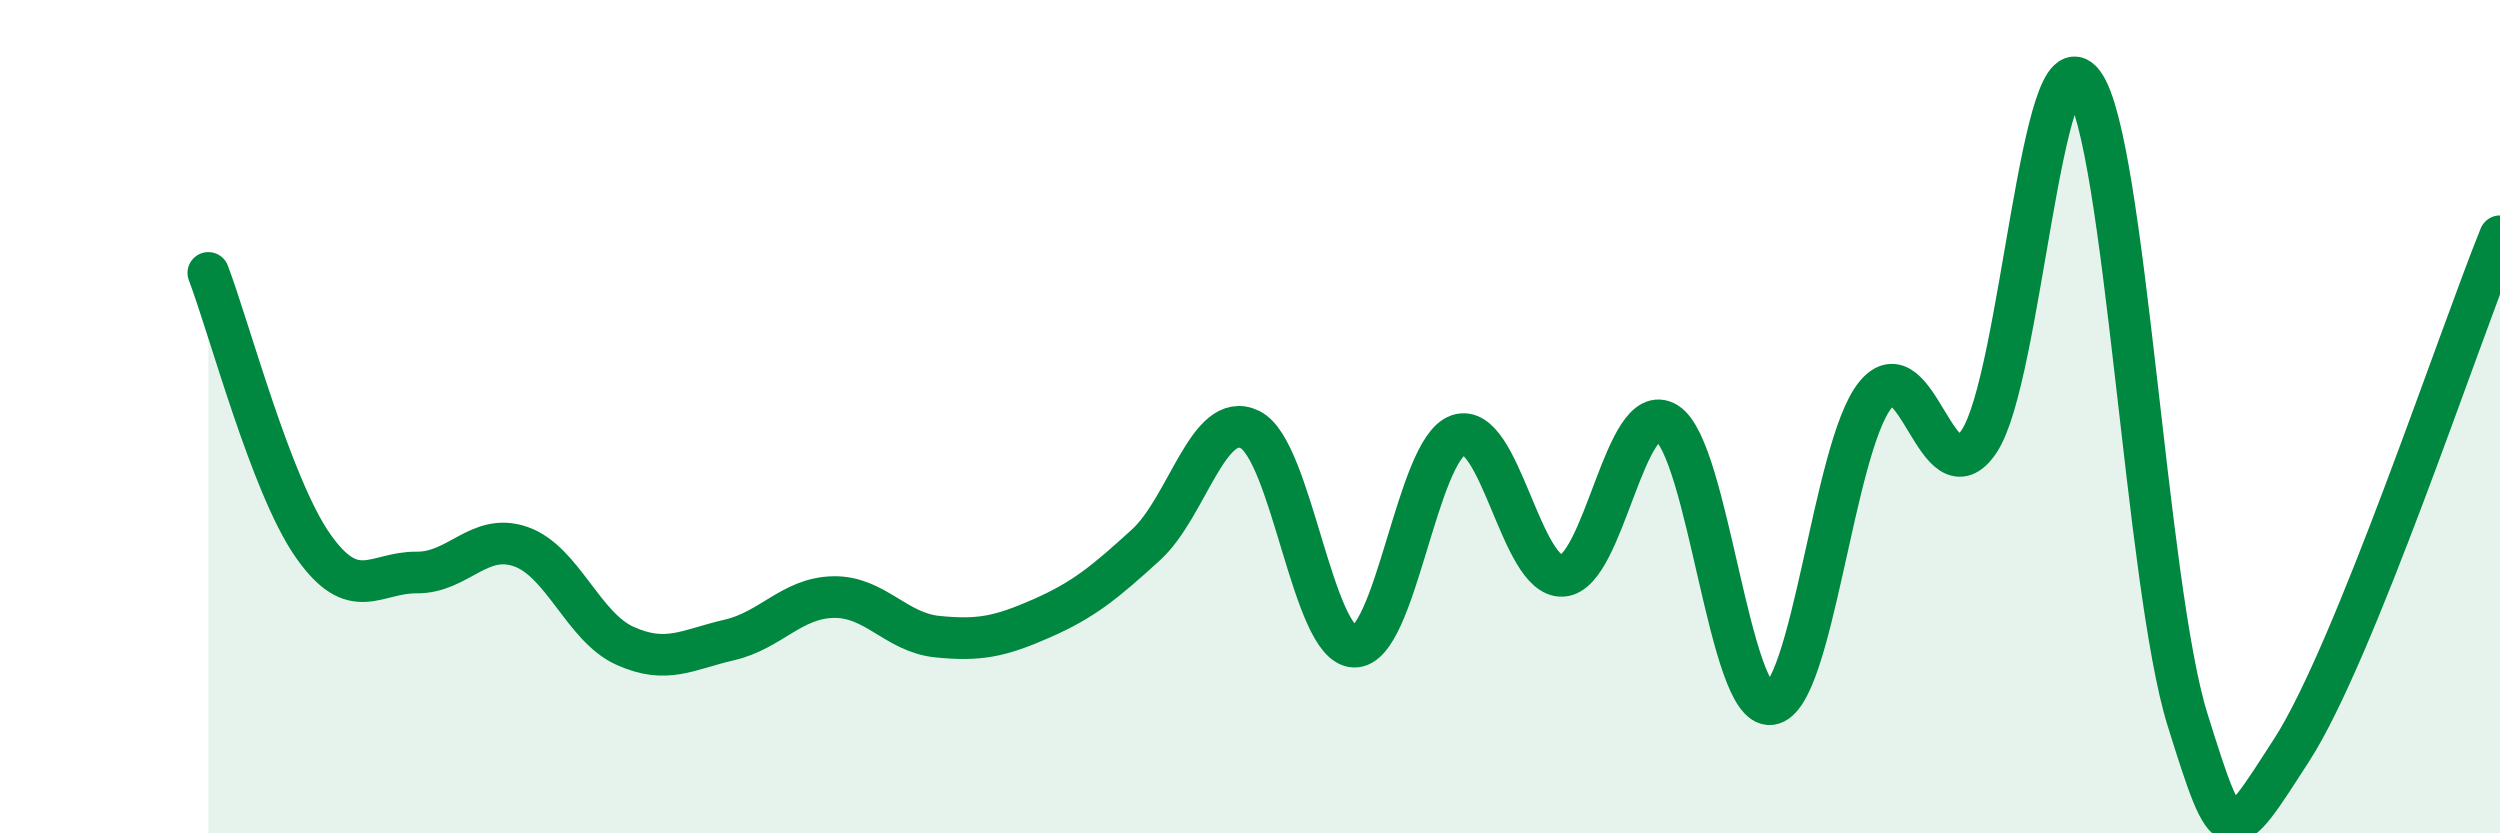
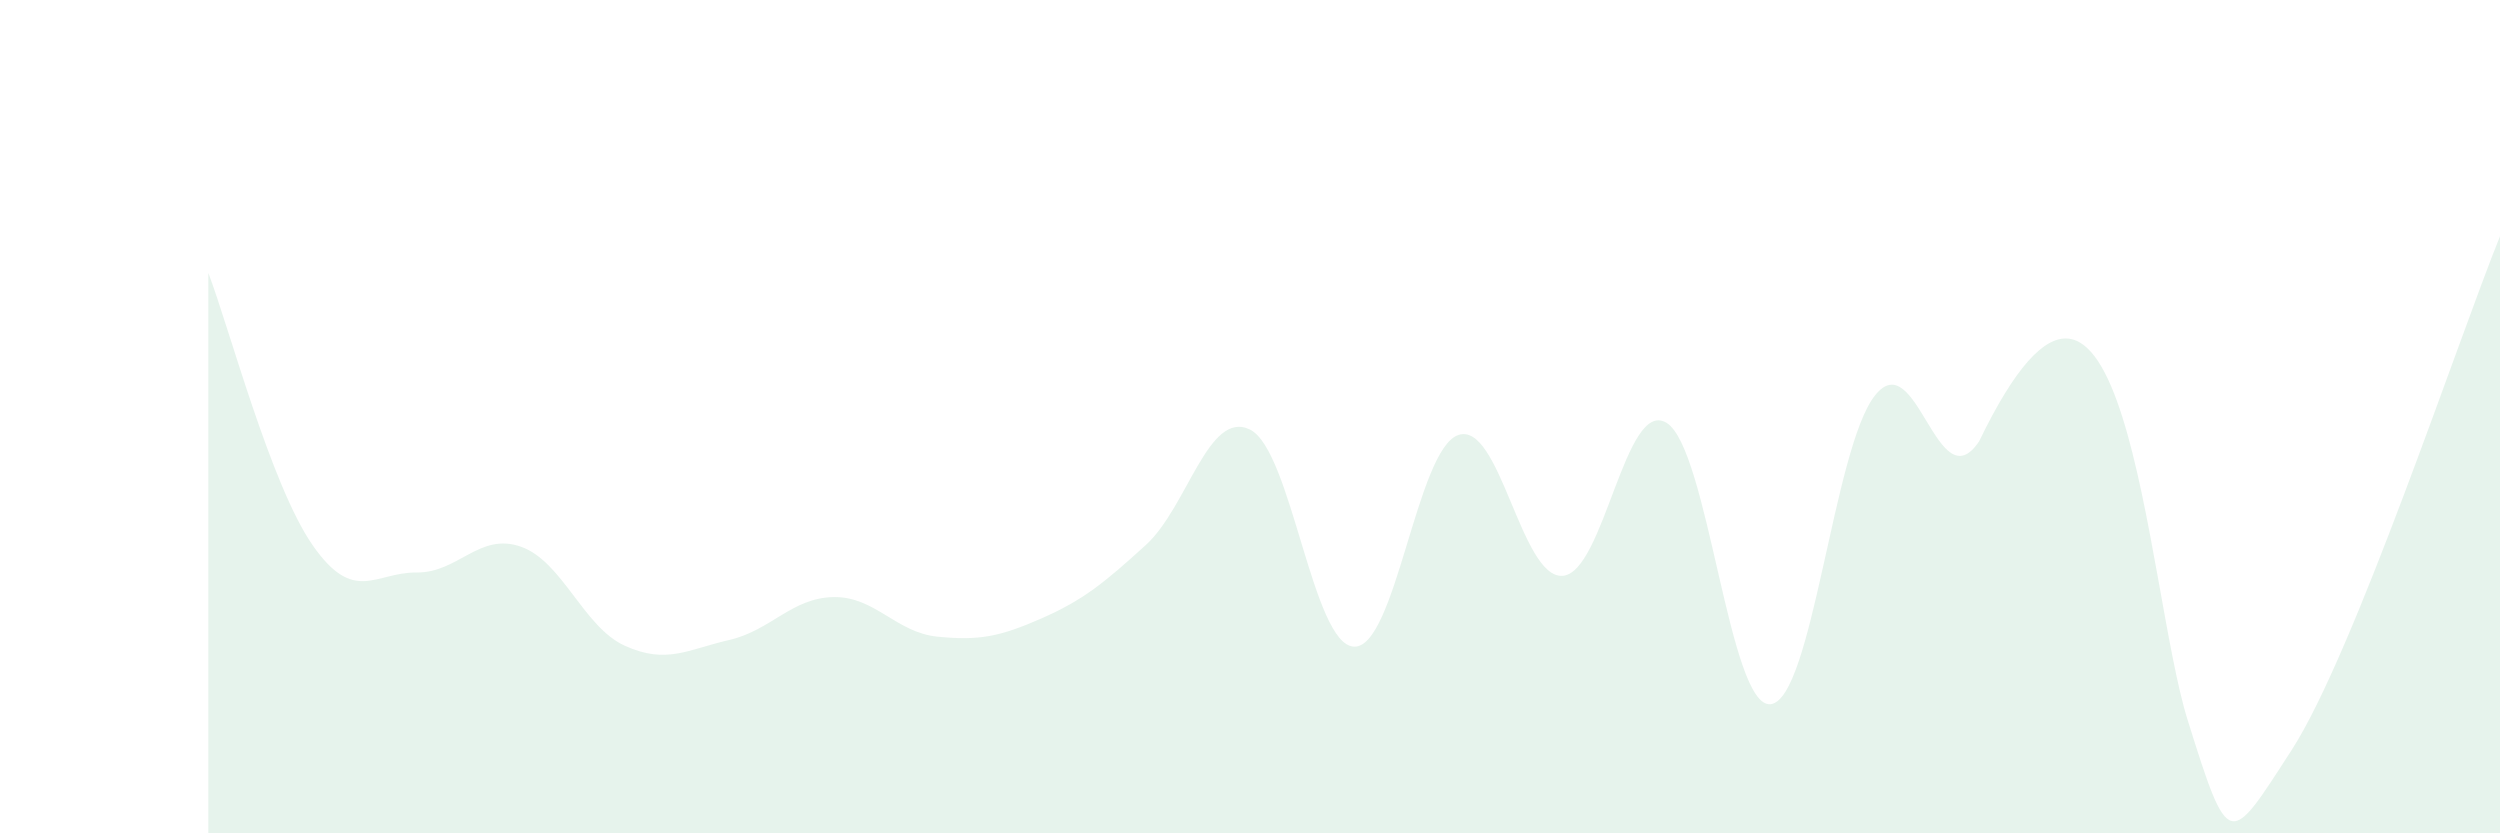
<svg xmlns="http://www.w3.org/2000/svg" width="60" height="20" viewBox="0 0 60 20">
-   <path d="M 5,6.55 C 5.5,7.86 6.5,11.64 7.5,13.08 C 8.5,14.52 9,13.73 10,13.74 C 11,13.75 11.5,12.77 12.5,13.12 C 13.5,13.47 14,15.05 15,15.5 C 16,15.95 16.5,15.59 17.5,15.36 C 18.5,15.13 19,14.35 20,14.33 C 21,14.31 21.5,15.18 22.5,15.28 C 23.5,15.38 24,15.28 25,14.84 C 26,14.4 26.5,13.99 27.5,13.08 C 28.5,12.17 29,9.82 30,10.31 C 31,10.8 31.5,15.49 32.5,15.52 C 33.5,15.55 34,10.78 35,10.44 C 36,10.1 36.5,13.88 37.5,13.82 C 38.5,13.76 39,9.53 40,10.15 C 41,10.77 41.5,17.03 42.5,16.9 C 43.5,16.77 44,10.75 45,9.49 C 46,8.23 46.5,12.09 47.5,10.59 C 48.5,9.09 49,0.66 50,2 C 51,3.34 51.5,14.07 52.5,17.27 C 53.5,20.47 53.5,20.32 55,18 C 56.5,15.68 59,8.14 60,5.67L60 20L5 20Z" fill="#008740" opacity="0.1" stroke-linecap="round" stroke-linejoin="round" />
-   <path d="M 5,6.55 C 5.5,7.86 6.5,11.64 7.5,13.08 C 8.5,14.52 9,13.73 10,13.74 C 11,13.75 11.5,12.77 12.5,13.12 C 13.5,13.47 14,15.05 15,15.5 C 16,15.95 16.5,15.59 17.5,15.36 C 18.5,15.13 19,14.35 20,14.33 C 21,14.31 21.5,15.18 22.5,15.28 C 23.5,15.38 24,15.28 25,14.84 C 26,14.4 26.5,13.99 27.5,13.08 C 28.5,12.17 29,9.82 30,10.31 C 31,10.8 31.5,15.49 32.5,15.52 C 33.5,15.55 34,10.78 35,10.44 C 36,10.1 36.5,13.88 37.5,13.82 C 38.5,13.76 39,9.53 40,10.15 C 41,10.77 41.5,17.03 42.5,16.9 C 43.5,16.77 44,10.75 45,9.49 C 46,8.23 46.5,12.09 47.5,10.59 C 48.5,9.09 49,0.66 50,2 C 51,3.34 51.5,14.07 52.5,17.27 C 53.5,20.47 53.5,20.32 55,18 C 56.5,15.68 59,8.14 60,5.67" stroke="#008740" stroke-width="1" fill="none" stroke-linecap="round" stroke-linejoin="round" />
+   <path d="M 5,6.55 C 5.5,7.86 6.5,11.64 7.5,13.08 C 8.5,14.52 9,13.73 10,13.74 C 11,13.75 11.5,12.77 12.5,13.12 C 13.5,13.47 14,15.05 15,15.5 C 16,15.95 16.5,15.59 17.5,15.36 C 18.5,15.13 19,14.35 20,14.33 C 21,14.31 21.5,15.18 22.5,15.28 C 23.5,15.38 24,15.28 25,14.84 C 26,14.4 26.5,13.99 27.5,13.08 C 28.5,12.17 29,9.82 30,10.31 C 31,10.8 31.5,15.49 32.5,15.52 C 33.5,15.55 34,10.78 35,10.44 C 36,10.1 36.5,13.88 37.5,13.82 C 38.5,13.76 39,9.53 40,10.15 C 41,10.77 41.5,17.03 42.5,16.9 C 43.5,16.77 44,10.75 45,9.49 C 46,8.23 46.5,12.09 47.5,10.59 C 51,3.34 51.5,14.07 52.5,17.27 C 53.5,20.47 53.5,20.32 55,18 C 56.5,15.68 59,8.14 60,5.67L60 20L5 20Z" fill="#008740" opacity="0.1" stroke-linecap="round" stroke-linejoin="round" />
</svg>